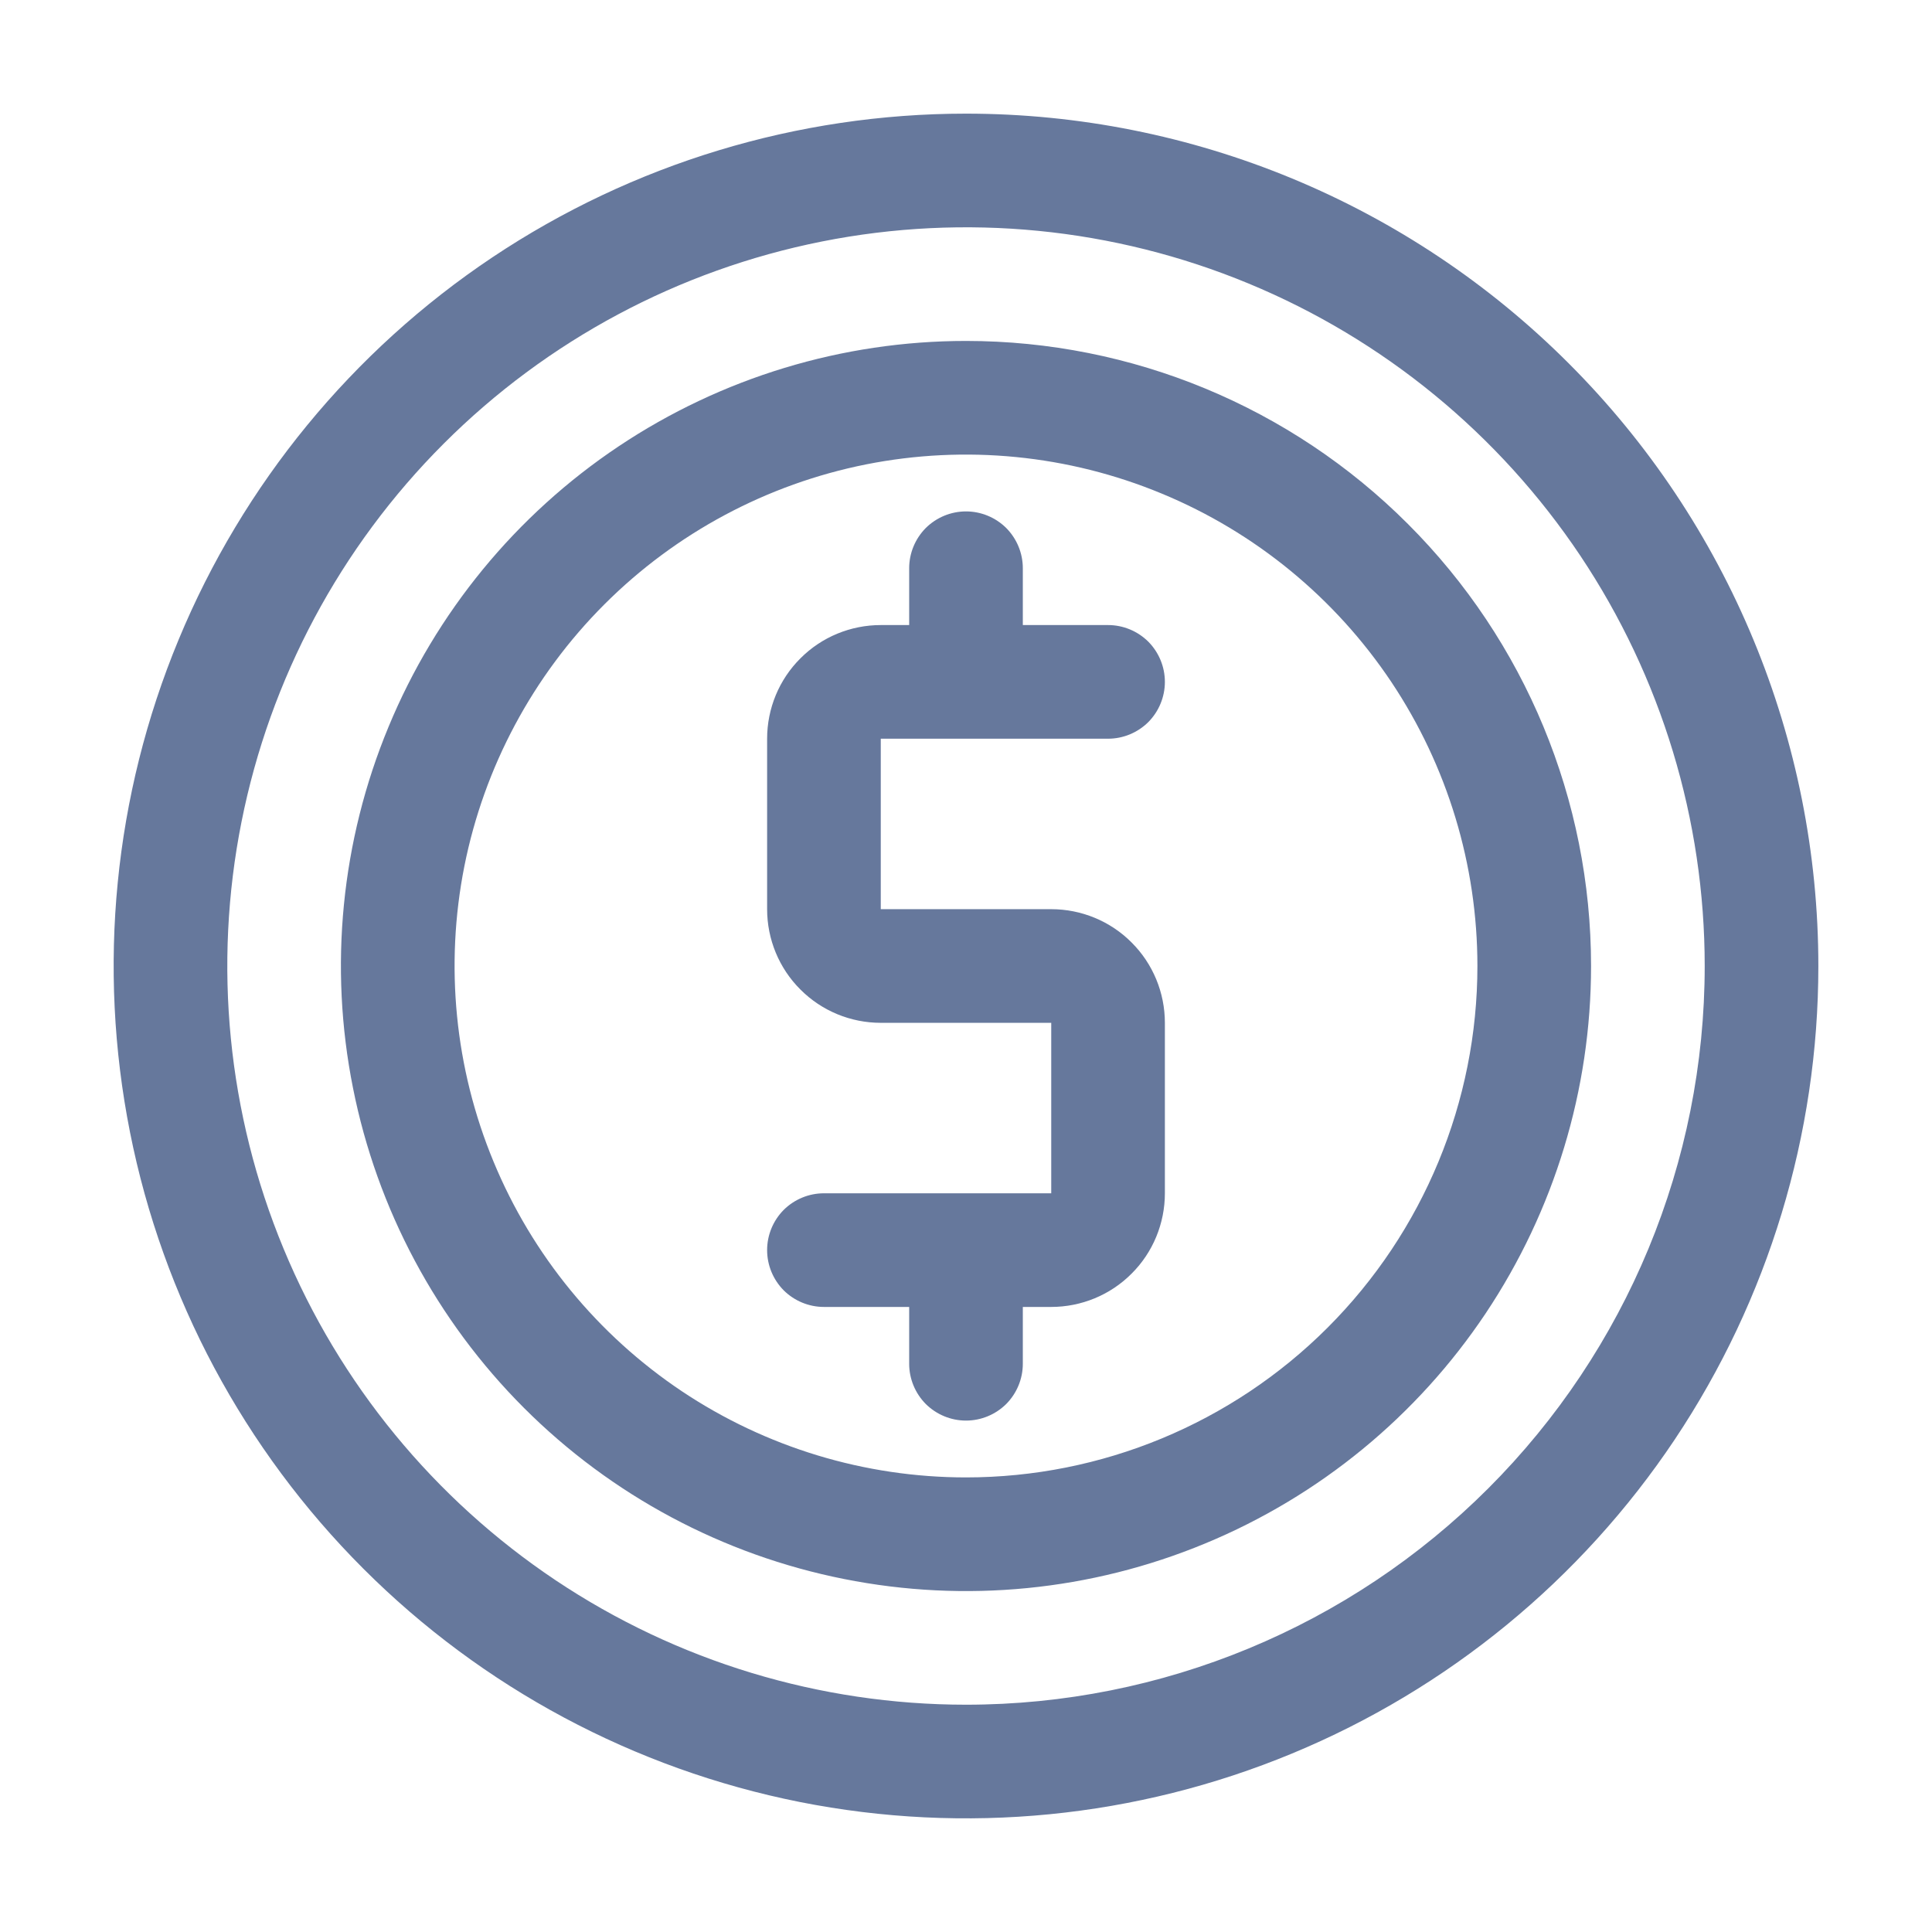
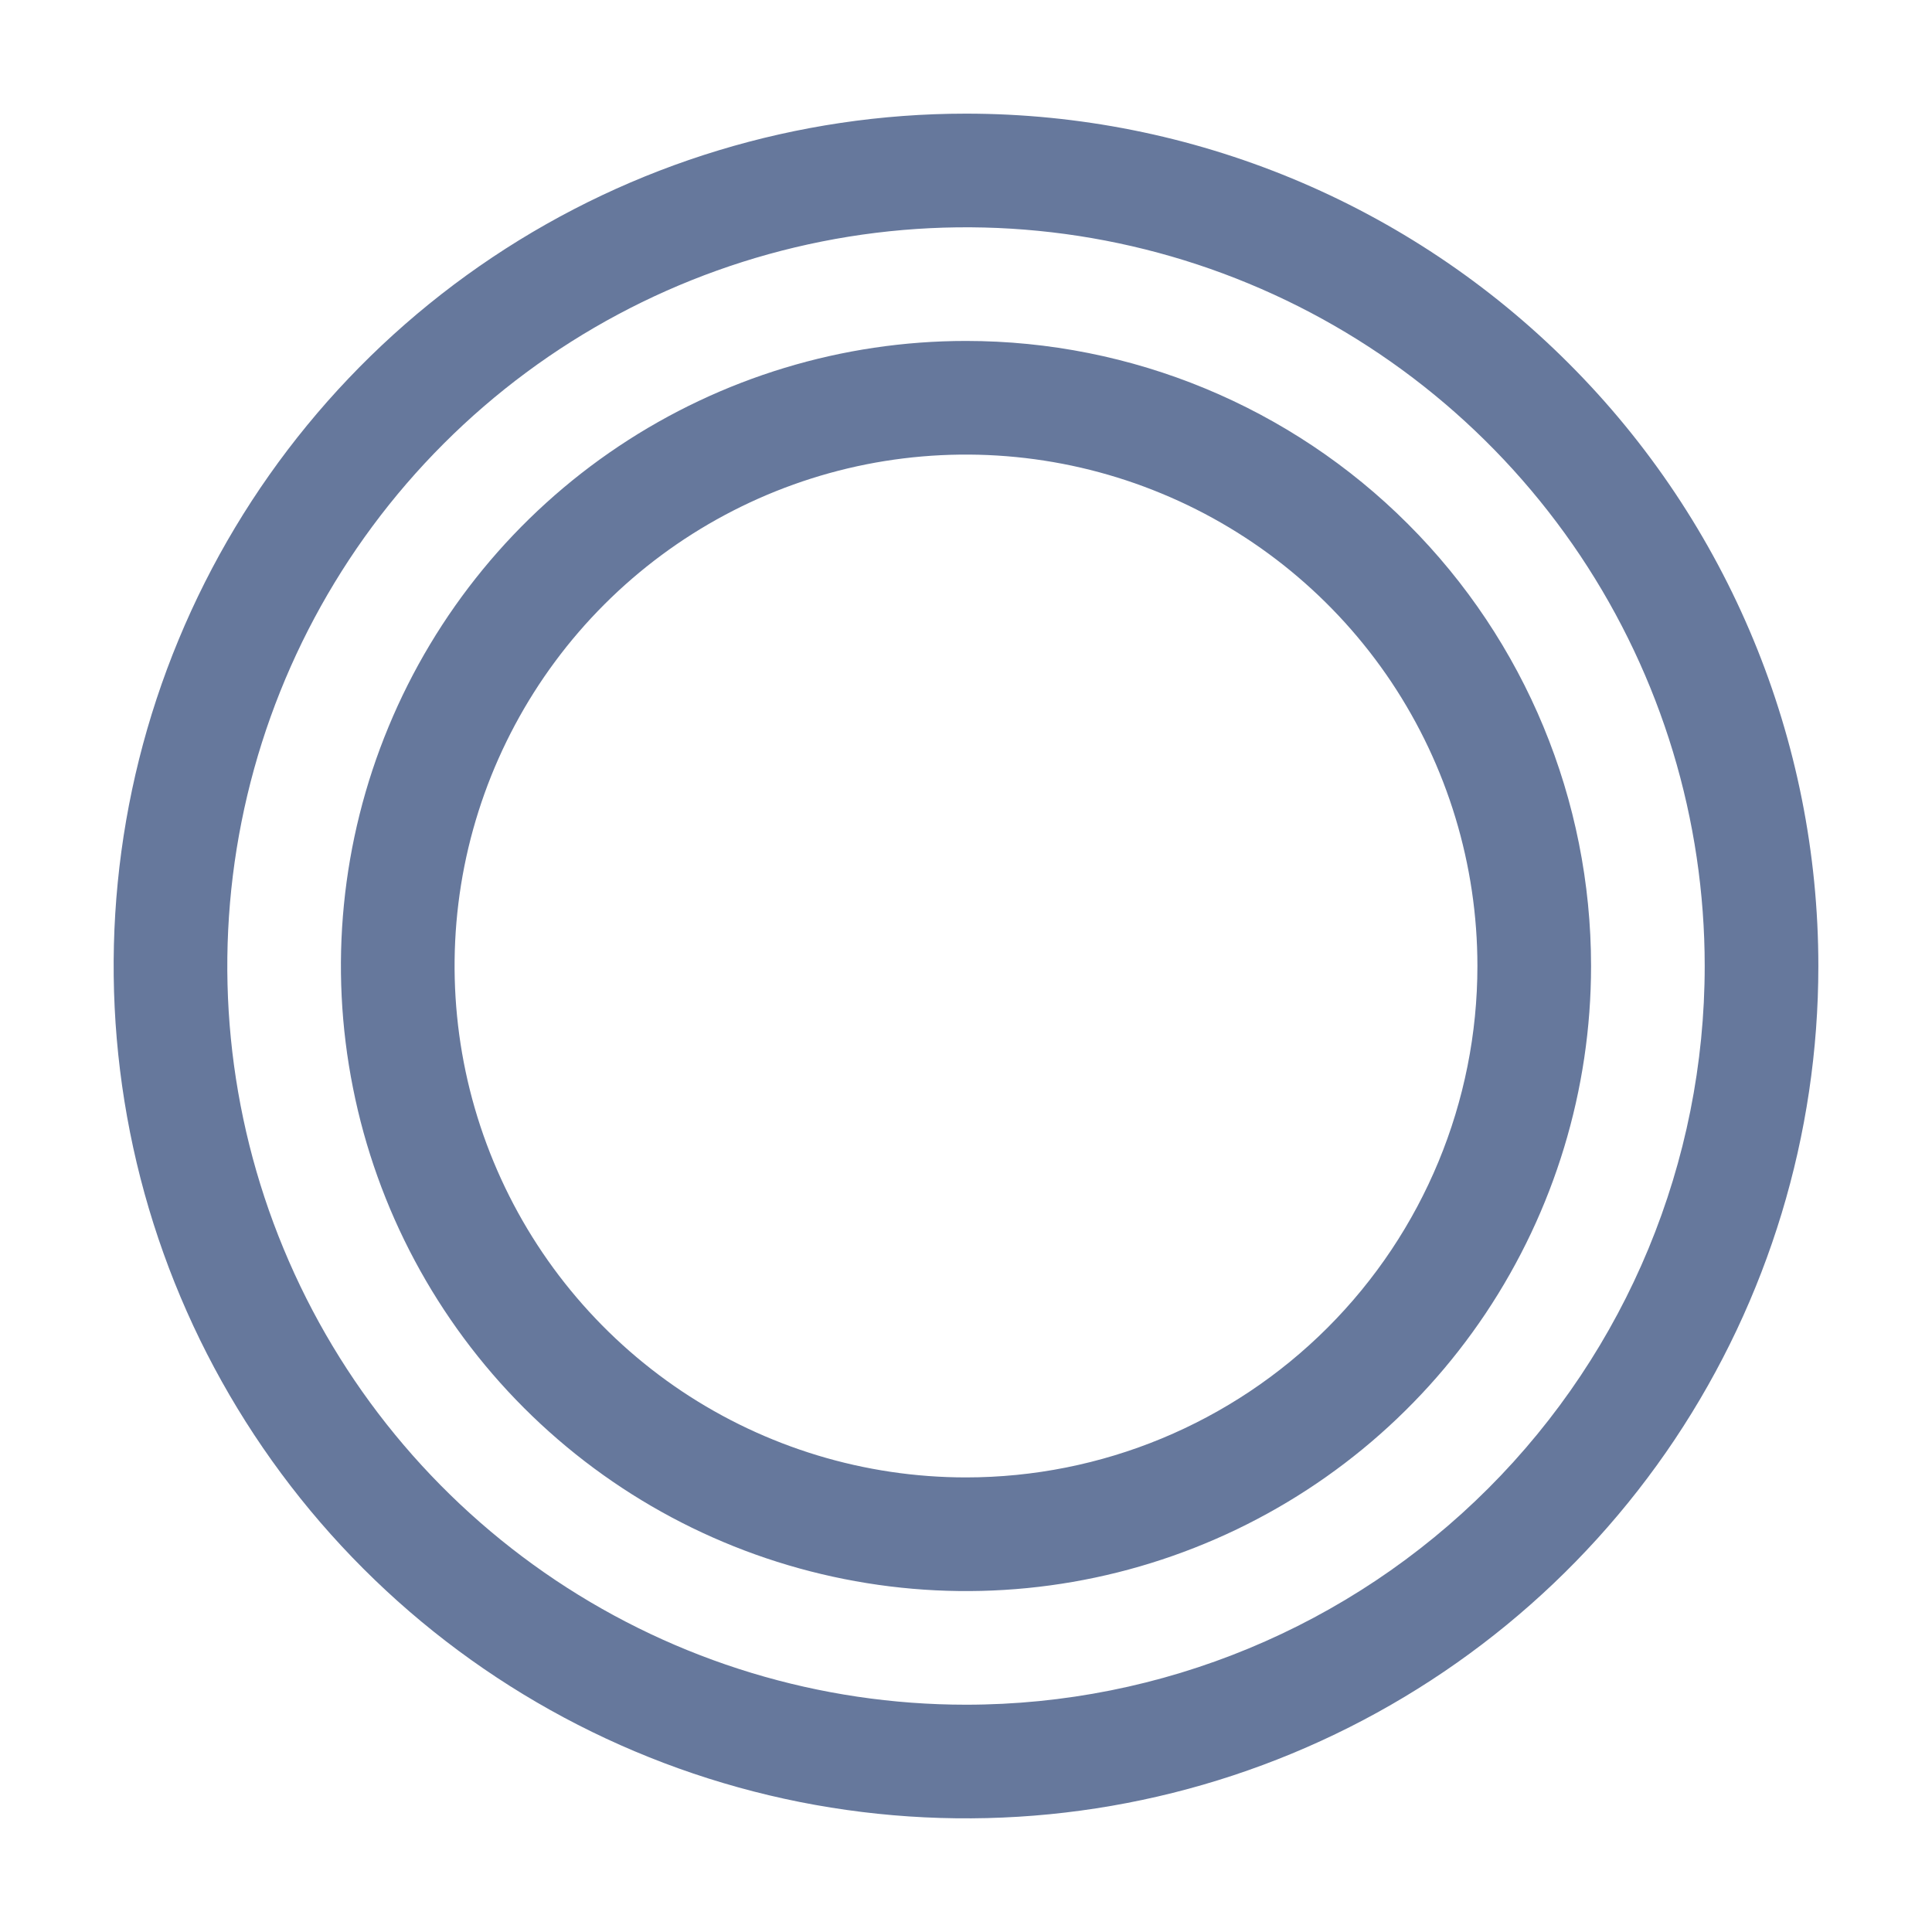
<svg xmlns="http://www.w3.org/2000/svg" width="17" height="17" viewBox="0 0 17 17" fill="none">
  <path d="M8.5 1C7.017 1 5.567 1.44 4.333 2.264C3.1 3.088 2.139 4.259 1.571 5.63C1.003 7 0.855 8.508 1.144 9.963C1.433 11.418 2.148 12.754 3.197 13.803C4.246 14.852 5.582 15.566 7.037 15.856C8.492 16.145 10 15.997 11.37 15.429C12.741 14.861 13.912 13.9 14.736 12.667C15.56 11.433 16 9.983 16 8.5C16 6.511 15.21 4.603 13.803 3.197C12.397 1.79 10.489 1 8.5 1ZM8.5 15C7.214 15 5.958 14.619 4.889 13.905C3.82 13.19 2.987 12.175 2.495 10.987C2.003 9.8 1.874 8.493 2.125 7.232C2.376 5.971 2.995 4.813 3.904 3.904C4.813 2.995 5.971 2.376 7.232 2.125C8.493 1.874 9.8 2.003 10.987 2.495C12.175 2.987 13.19 3.82 13.905 4.889C14.619 5.958 15 7.214 15 8.5C15 10.224 14.315 11.877 13.096 13.096C11.877 14.315 10.224 15 8.5 15Z" fill="#66789C" />
  <path d="M8.5 3C7.412 3 6.349 3.323 5.444 3.927C4.54 4.531 3.835 5.39 3.419 6.395C3.002 7.4 2.893 8.506 3.106 9.573C3.318 10.64 3.842 11.62 4.611 12.389C5.38 13.158 6.36 13.682 7.427 13.894C8.494 14.107 9.6 13.998 10.605 13.581C11.61 13.165 12.469 12.46 13.073 11.556C13.677 10.651 14 9.588 14 8.5C14 7.041 13.421 5.642 12.389 4.611C11.358 3.579 9.959 3 8.5 3ZM8.5 13C7.61 13 6.74 12.736 6 12.242C5.26 11.747 4.683 11.044 4.343 10.222C4.002 9.4 3.913 8.495 4.086 7.622C4.26 6.749 4.689 5.947 5.318 5.318C5.947 4.689 6.749 4.26 7.622 4.086C8.495 3.913 9.4 4.002 10.222 4.343C11.044 4.683 11.747 5.26 12.242 6C12.736 6.74 13 7.61 13 8.5C13 9.693 12.526 10.838 11.682 11.682C10.838 12.526 9.693 13 8.5 13Z" fill="#66789C" />
-   <path d="M9.75 6.5C9.883 6.5 10.01 6.447 10.104 6.354C10.197 6.26 10.25 6.133 10.25 6C10.25 5.867 10.197 5.74 10.104 5.646C10.01 5.553 9.883 5.5 9.75 5.5H9V5C9 4.867 8.947 4.74 8.854 4.646C8.76 4.553 8.633 4.5 8.5 4.5C8.367 4.5 8.24 4.553 8.146 4.646C8.053 4.74 8 4.867 8 5V5.5H7.75C7.485 5.5 7.23 5.605 7.043 5.793C6.855 5.98 6.75 6.235 6.75 6.5V8C6.75 8.265 6.855 8.52 7.043 8.707C7.23 8.895 7.485 9 7.75 9H9.25V10.5H7.25C7.117 10.5 6.99 10.553 6.896 10.646C6.803 10.74 6.75 10.867 6.75 11C6.75 11.133 6.803 11.26 6.896 11.354C6.99 11.447 7.117 11.5 7.25 11.5H8V12C8 12.133 8.053 12.26 8.146 12.354C8.24 12.447 8.367 12.5 8.5 12.5C8.633 12.5 8.76 12.447 8.854 12.354C8.947 12.26 9 12.133 9 12V11.5H9.25C9.515 11.5 9.77 11.395 9.957 11.207C10.145 11.02 10.25 10.765 10.25 10.5V9C10.25 8.735 10.145 8.48 9.957 8.293C9.77 8.105 9.515 8 9.25 8H7.75V6.5H9.75Z" fill="#66789C" />
</svg>